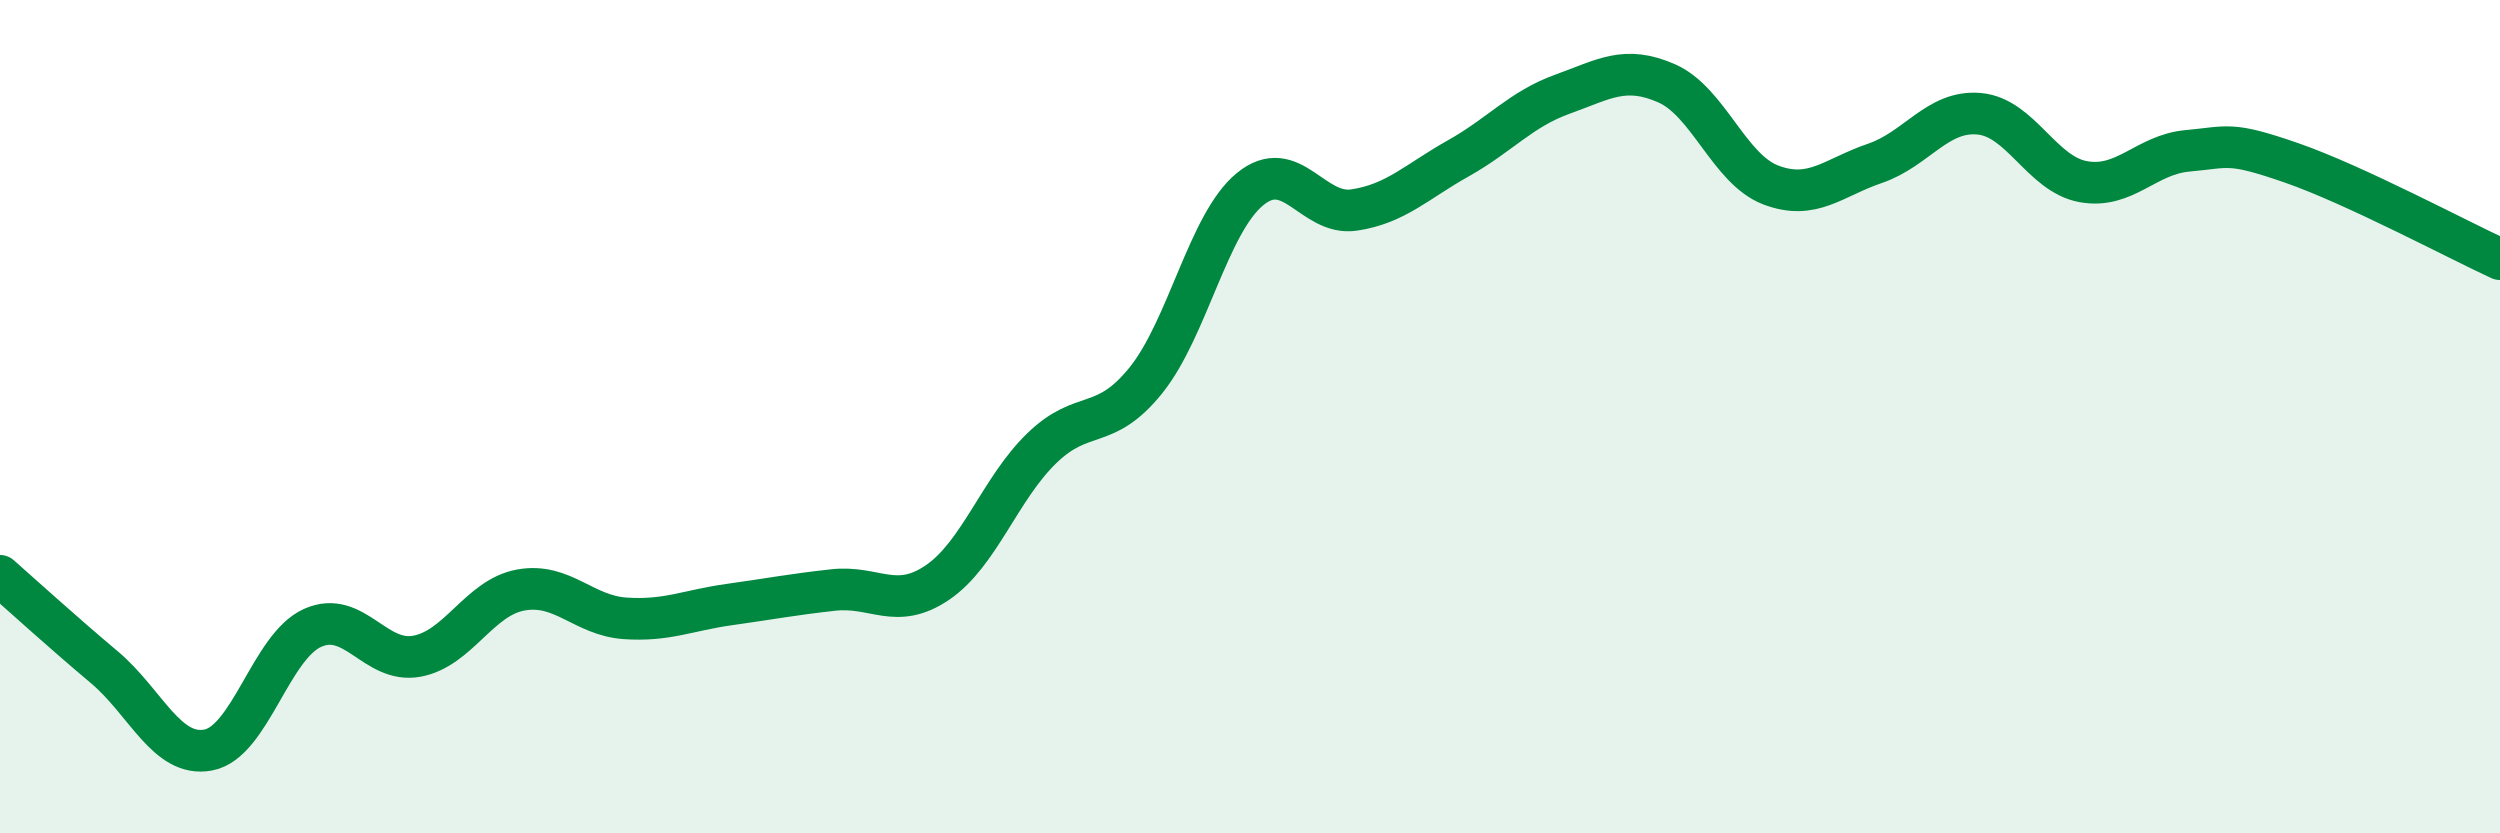
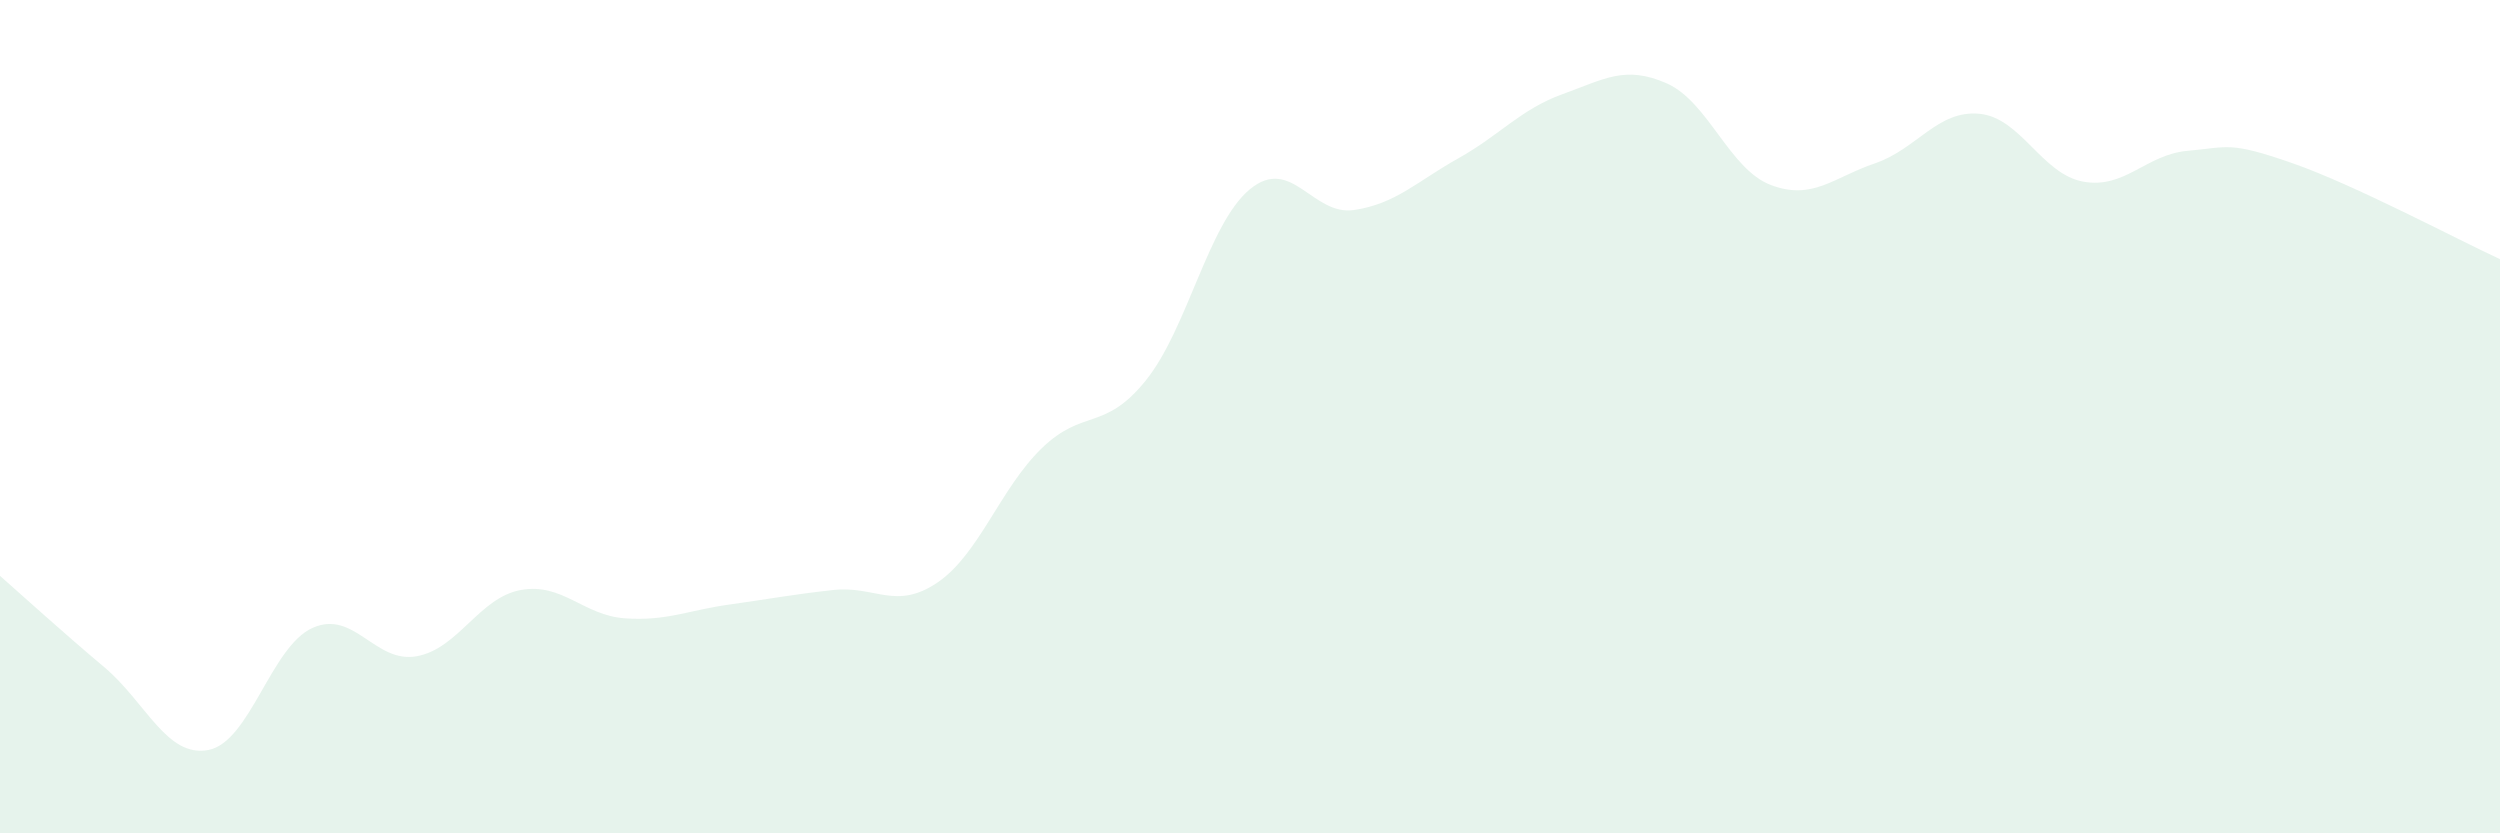
<svg xmlns="http://www.w3.org/2000/svg" width="60" height="20" viewBox="0 0 60 20">
  <path d="M 0,13.82 C 0.5,14.26 1.5,15.17 2.5,16.01 C 3.5,16.85 4,18.19 5,18 C 6,17.81 6.5,15.52 7.5,15.07 C 8.5,14.62 9,15.93 10,15.75 C 11,15.57 11.5,14.34 12.5,14.16 C 13.5,13.98 14,14.77 15,14.84 C 16,14.91 16.5,14.65 17.5,14.51 C 18.5,14.37 19,14.27 20,14.16 C 21,14.05 21.5,14.66 22.5,13.98 C 23.5,13.3 24,11.73 25,10.76 C 26,9.79 26.5,10.37 27.5,9.13 C 28.5,7.89 29,5.36 30,4.54 C 31,3.72 31.5,5.19 32.5,5.04 C 33.5,4.89 34,4.36 35,3.8 C 36,3.24 36.5,2.62 37.5,2.26 C 38.5,1.9 39,1.56 40,2 C 41,2.44 41.5,4.06 42.5,4.44 C 43.5,4.82 44,4.26 45,3.92 C 46,3.58 46.5,2.64 47.5,2.73 C 48.5,2.82 49,4.18 50,4.36 C 51,4.54 51.5,3.71 52.5,3.62 C 53.5,3.53 53.5,3.39 55,3.91 C 56.5,4.43 59,5.76 60,6.22L60 20L0 20Z" fill="#008740" opacity="0.1" stroke-linecap="round" stroke-linejoin="round" />
-   <path d="M 0,13.82 C 0.5,14.26 1.5,15.17 2.5,16.01 C 3.5,16.85 4,18.19 5,18 C 6,17.81 6.5,15.52 7.5,15.07 C 8.5,14.62 9,15.93 10,15.75 C 11,15.57 11.5,14.34 12.5,14.16 C 13.5,13.98 14,14.77 15,14.84 C 16,14.91 16.5,14.65 17.5,14.51 C 18.5,14.37 19,14.27 20,14.16 C 21,14.05 21.5,14.66 22.5,13.98 C 23.5,13.3 24,11.73 25,10.76 C 26,9.79 26.5,10.37 27.5,9.13 C 28.5,7.89 29,5.36 30,4.54 C 31,3.72 31.5,5.19 32.5,5.04 C 33.5,4.89 34,4.36 35,3.8 C 36,3.24 36.5,2.62 37.5,2.26 C 38.5,1.9 39,1.56 40,2 C 41,2.44 41.5,4.06 42.5,4.44 C 43.5,4.82 44,4.26 45,3.92 C 46,3.58 46.5,2.64 47.5,2.73 C 48.5,2.82 49,4.18 50,4.36 C 51,4.54 51.5,3.71 52.5,3.62 C 53.5,3.53 53.5,3.39 55,3.91 C 56.5,4.43 59,5.76 60,6.22" stroke="#008740" stroke-width="1" fill="none" stroke-linecap="round" stroke-linejoin="round" />
</svg>